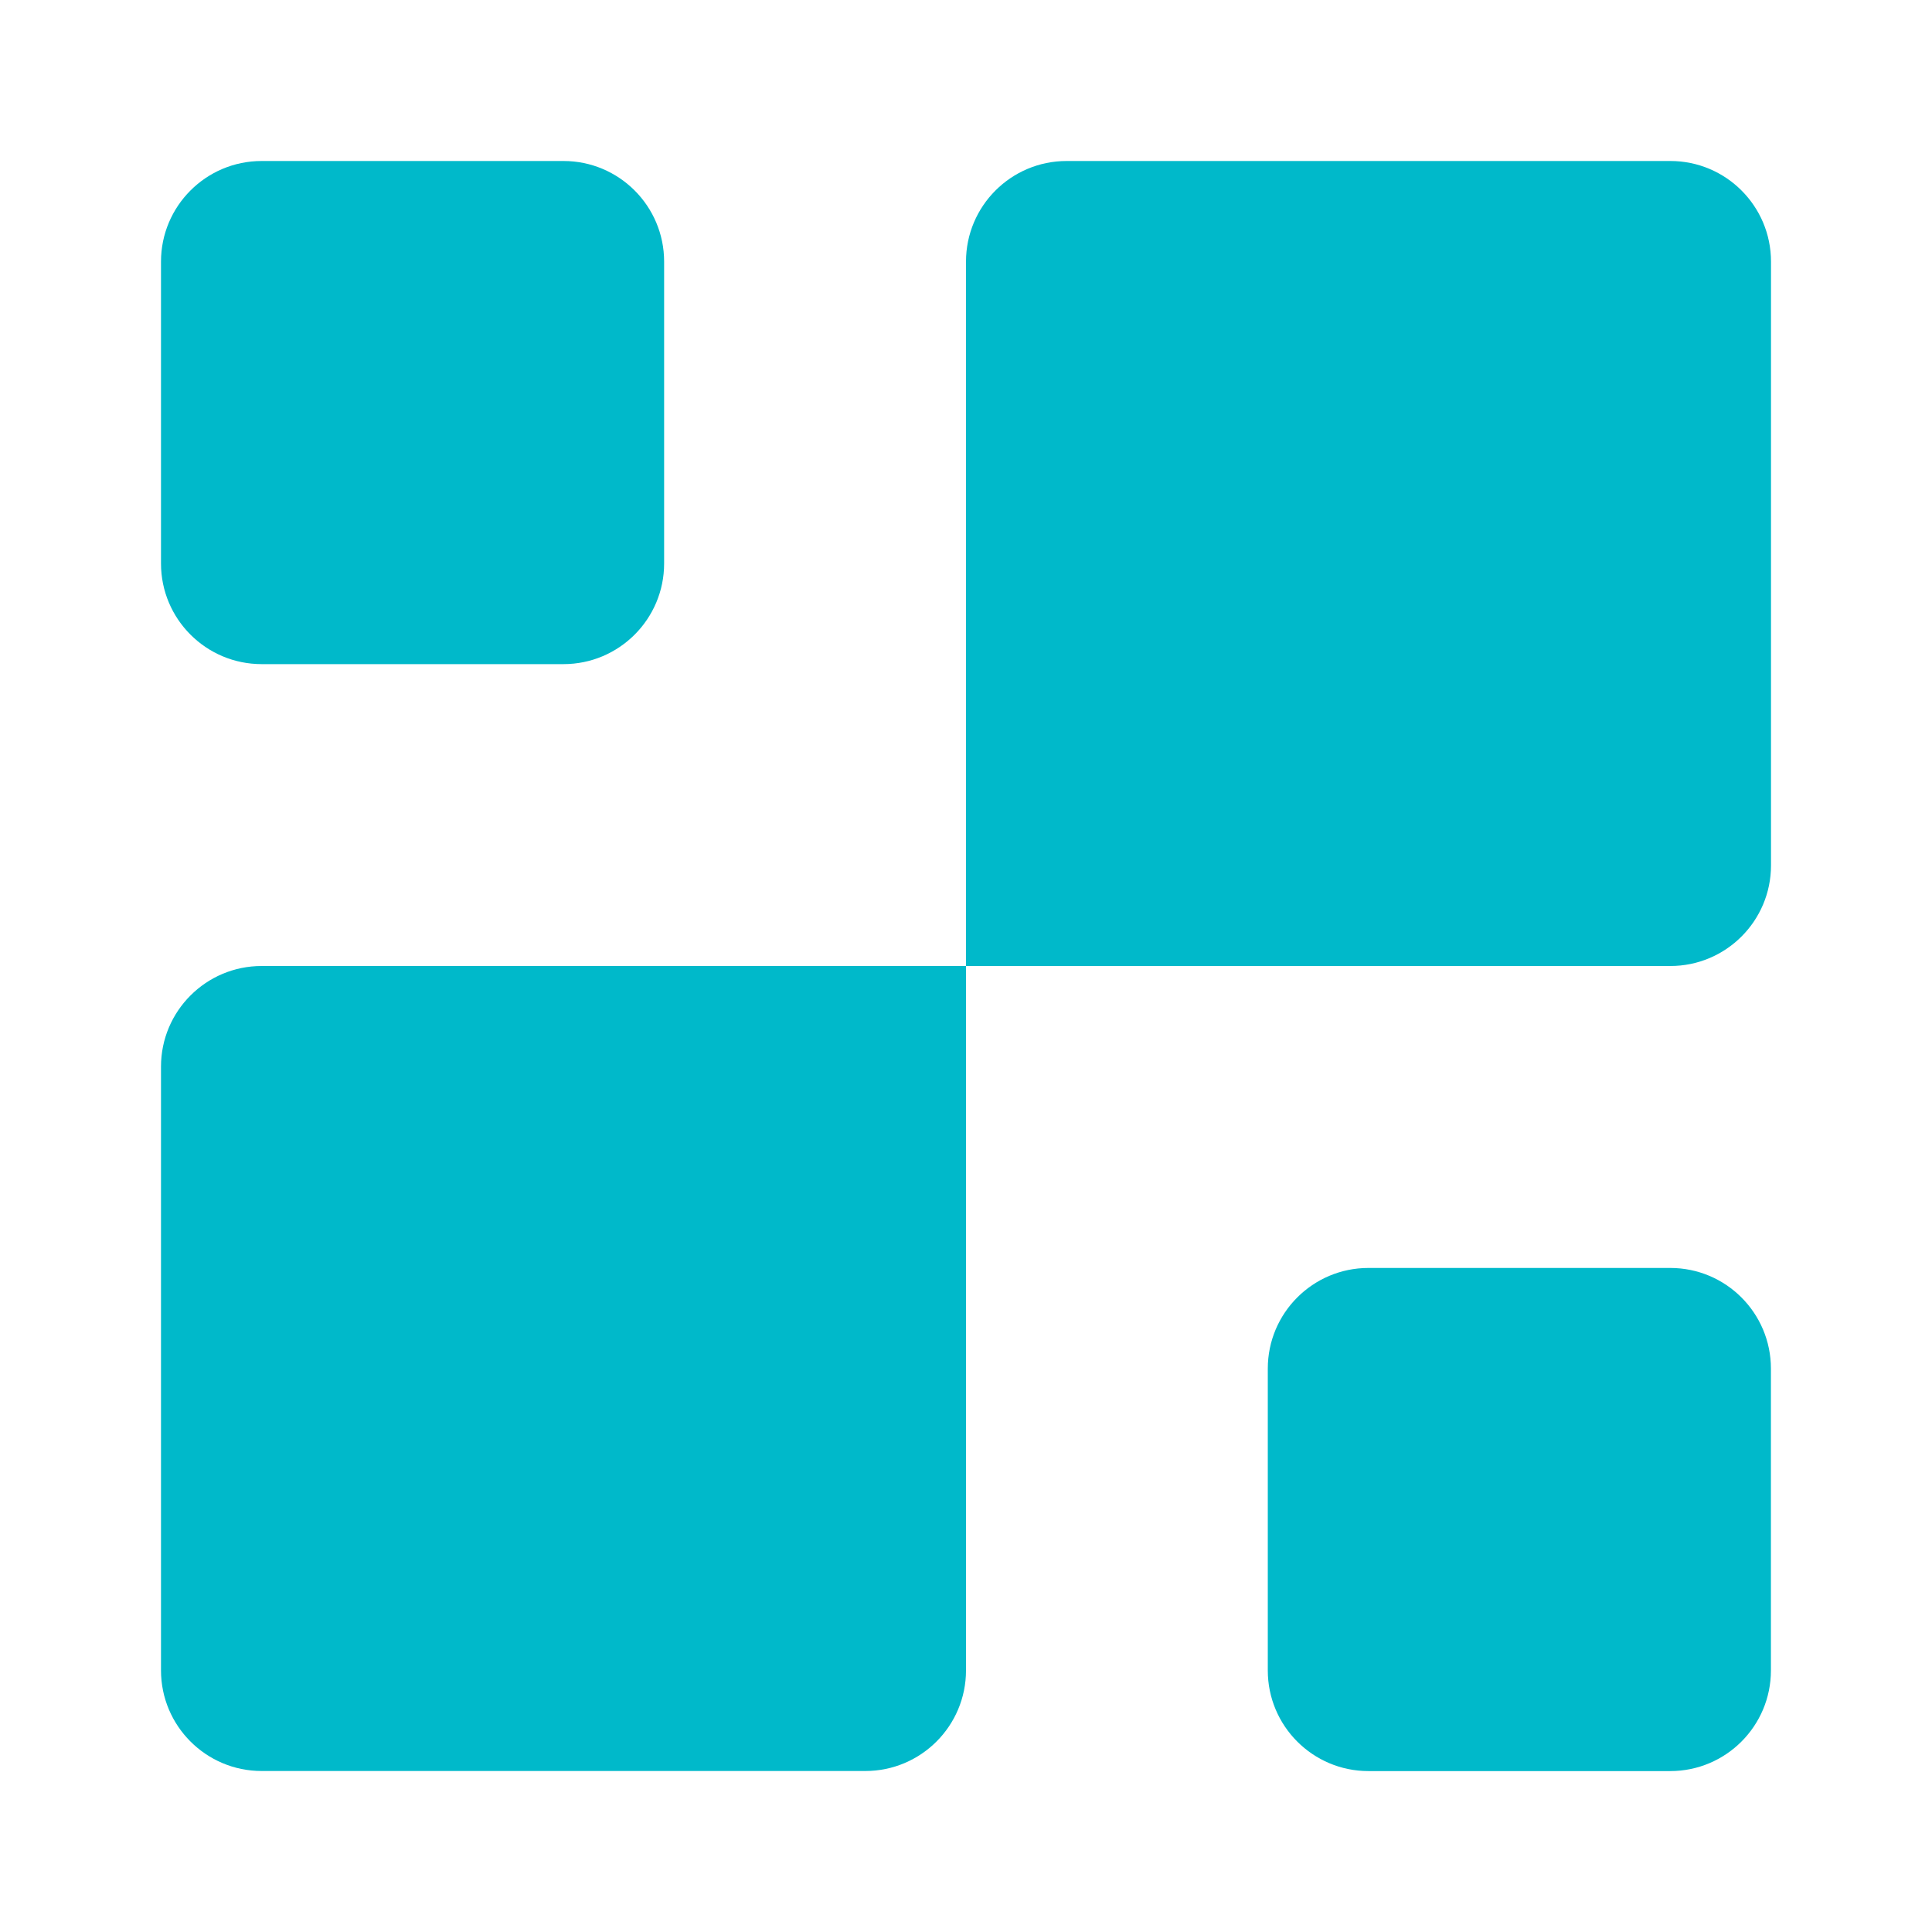
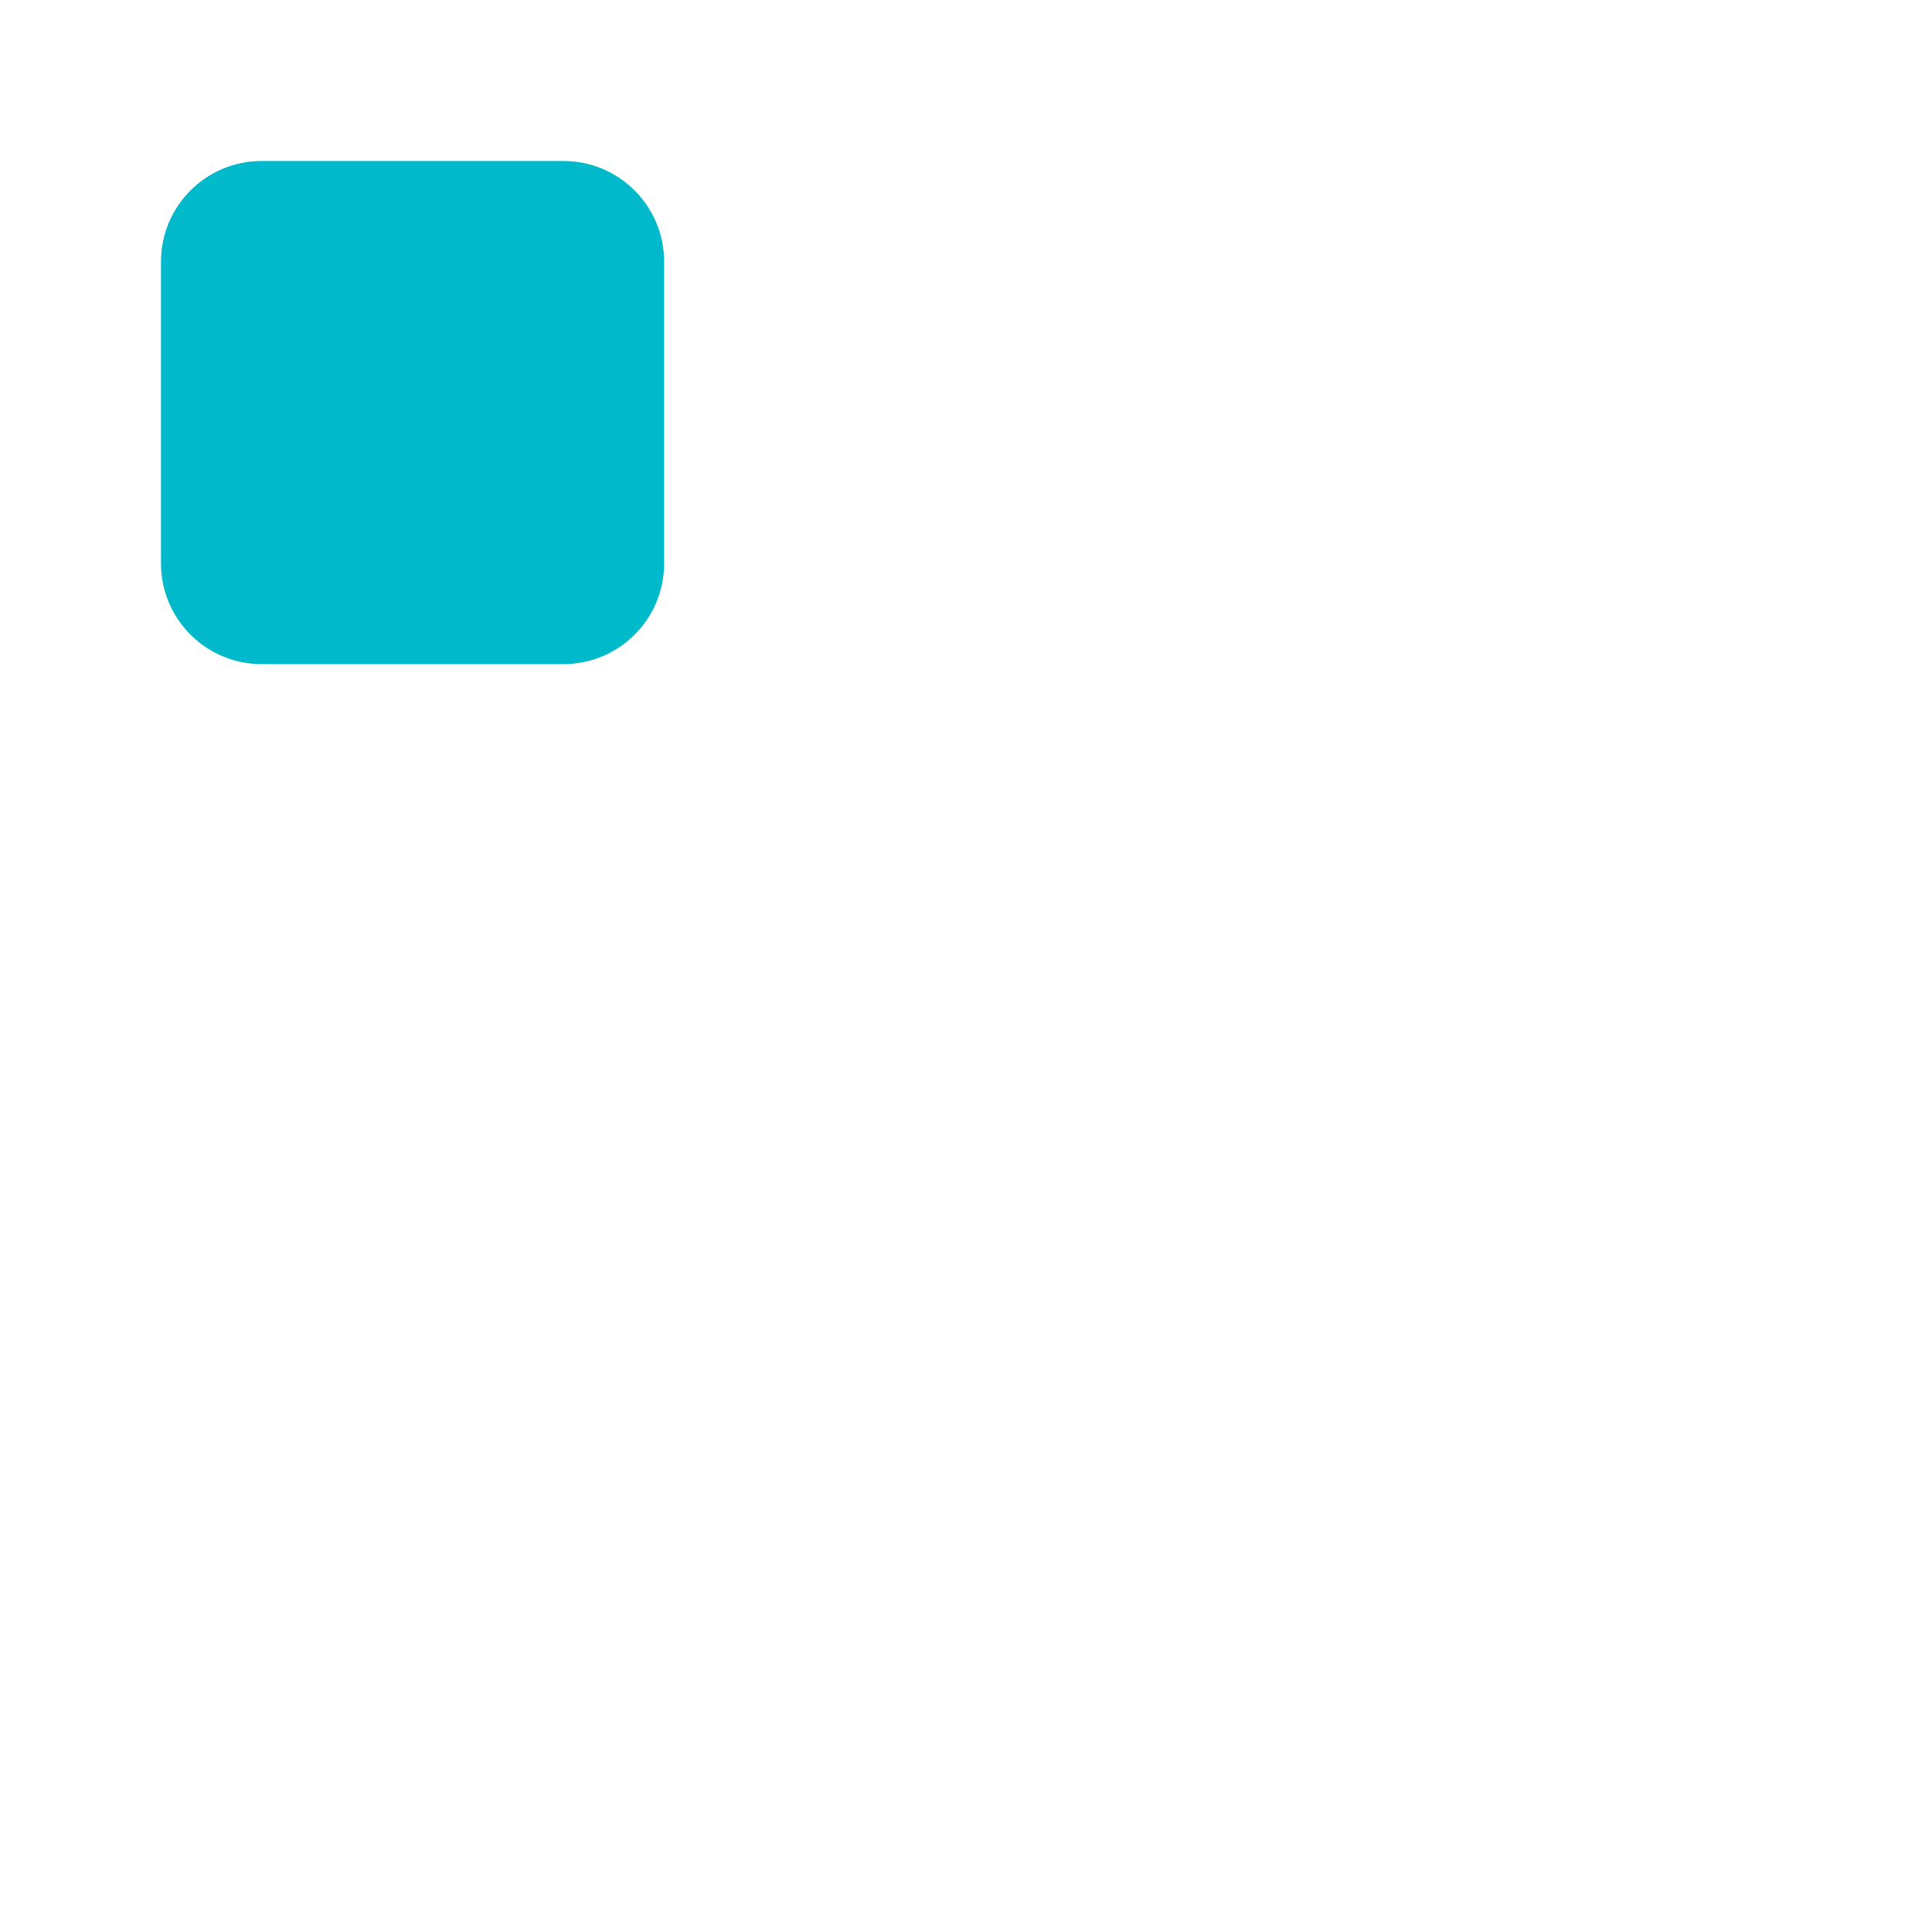
<svg xmlns="http://www.w3.org/2000/svg" width="24" height="24" viewBox="0 0 24 24" fill="none">
  <path d="M3.25 2H7C7.69 2 8.25 2.56 8.25 3.25V7C8.25 7.69 7.69 8.25 7 8.25H3.25C2.56 8.25 2 7.69 2 7V3.25C2 2.56 2.56 2 3.25 2Z" fill="#00B9CA" />
-   <path d="M12 12V3.25C12 2.56 12.56 2 13.25 2H20.75C21.44 2 22 2.56 22 3.25V10.75C22 11.44 21.44 12 20.75 12H12V20.75C12 21.44 11.44 22 10.75 22H3.25C2.56 22 2 21.44 2 20.75V13.25C2 12.56 2.56 12 3.25 12H12Z" fill="#00B9CA" />
-   <path d="M15.749 20.751V17.001C15.749 16.311 16.309 15.751 16.999 15.751H20.749C21.439 15.751 21.999 16.311 21.999 17.001V20.751C21.999 21.441 21.439 22.001 20.749 22.001H16.999C16.309 22.001 15.749 21.441 15.749 20.751Z" fill="#00B9CA" />
</svg>